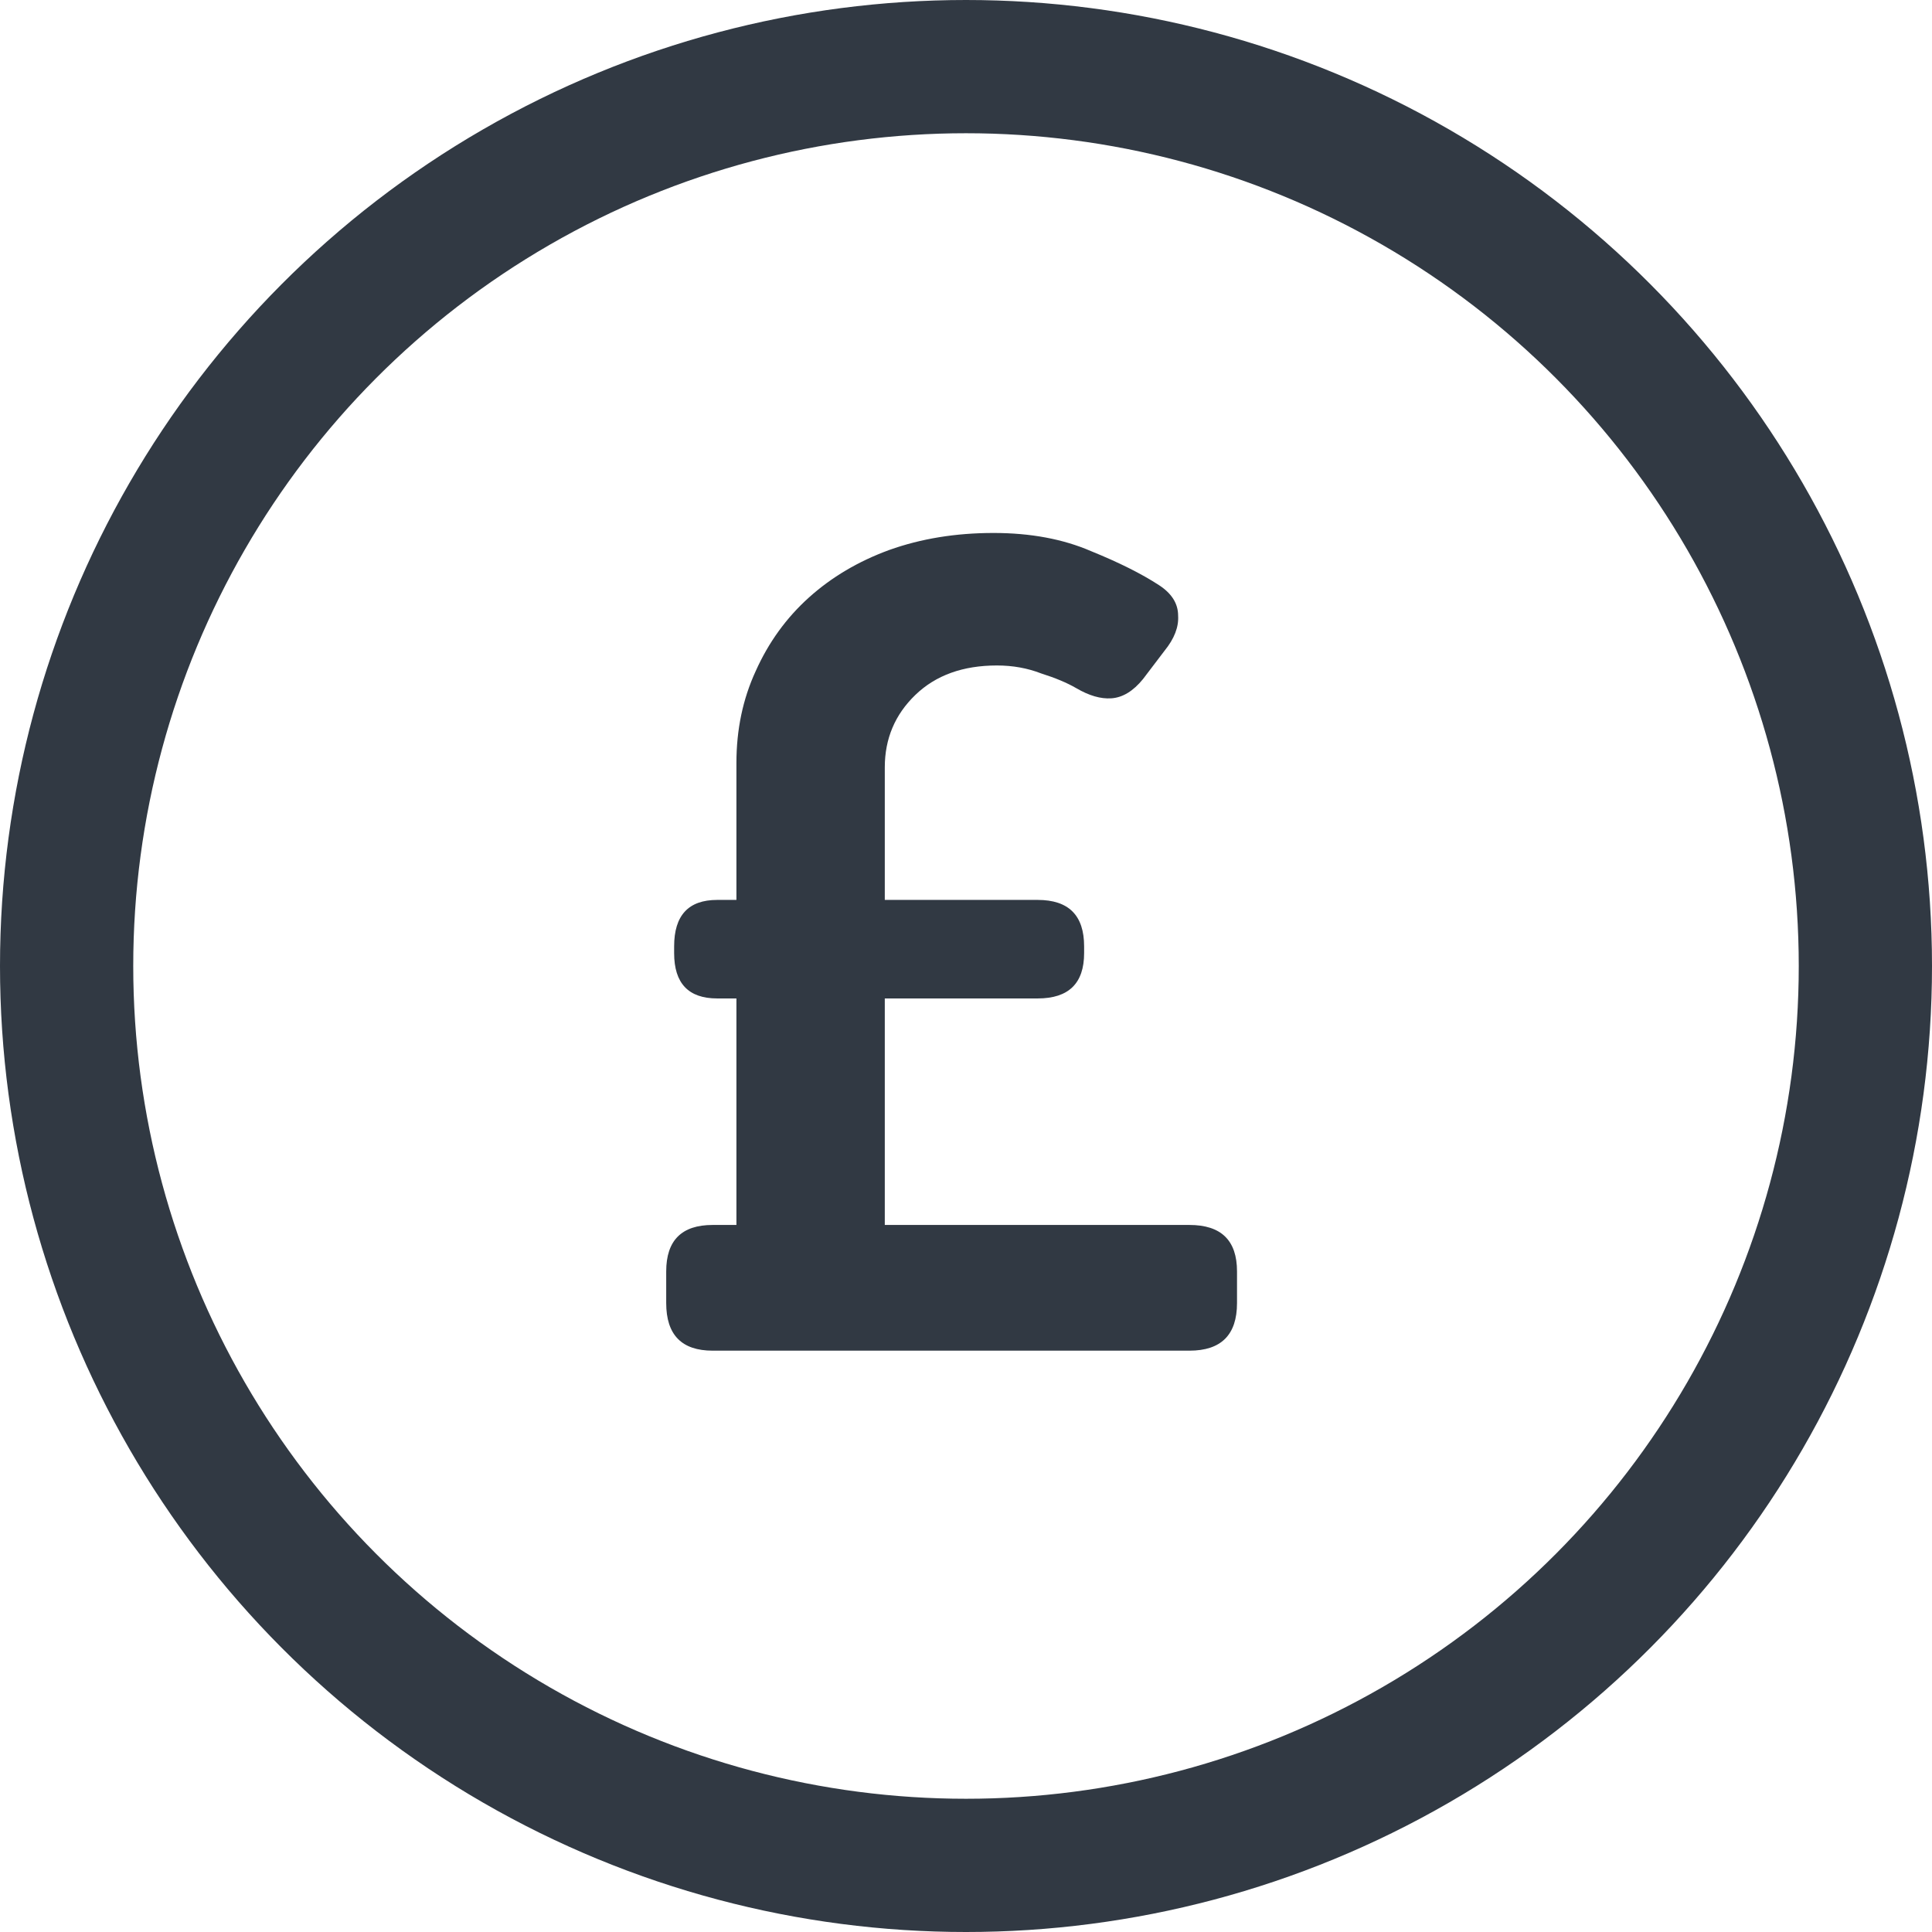
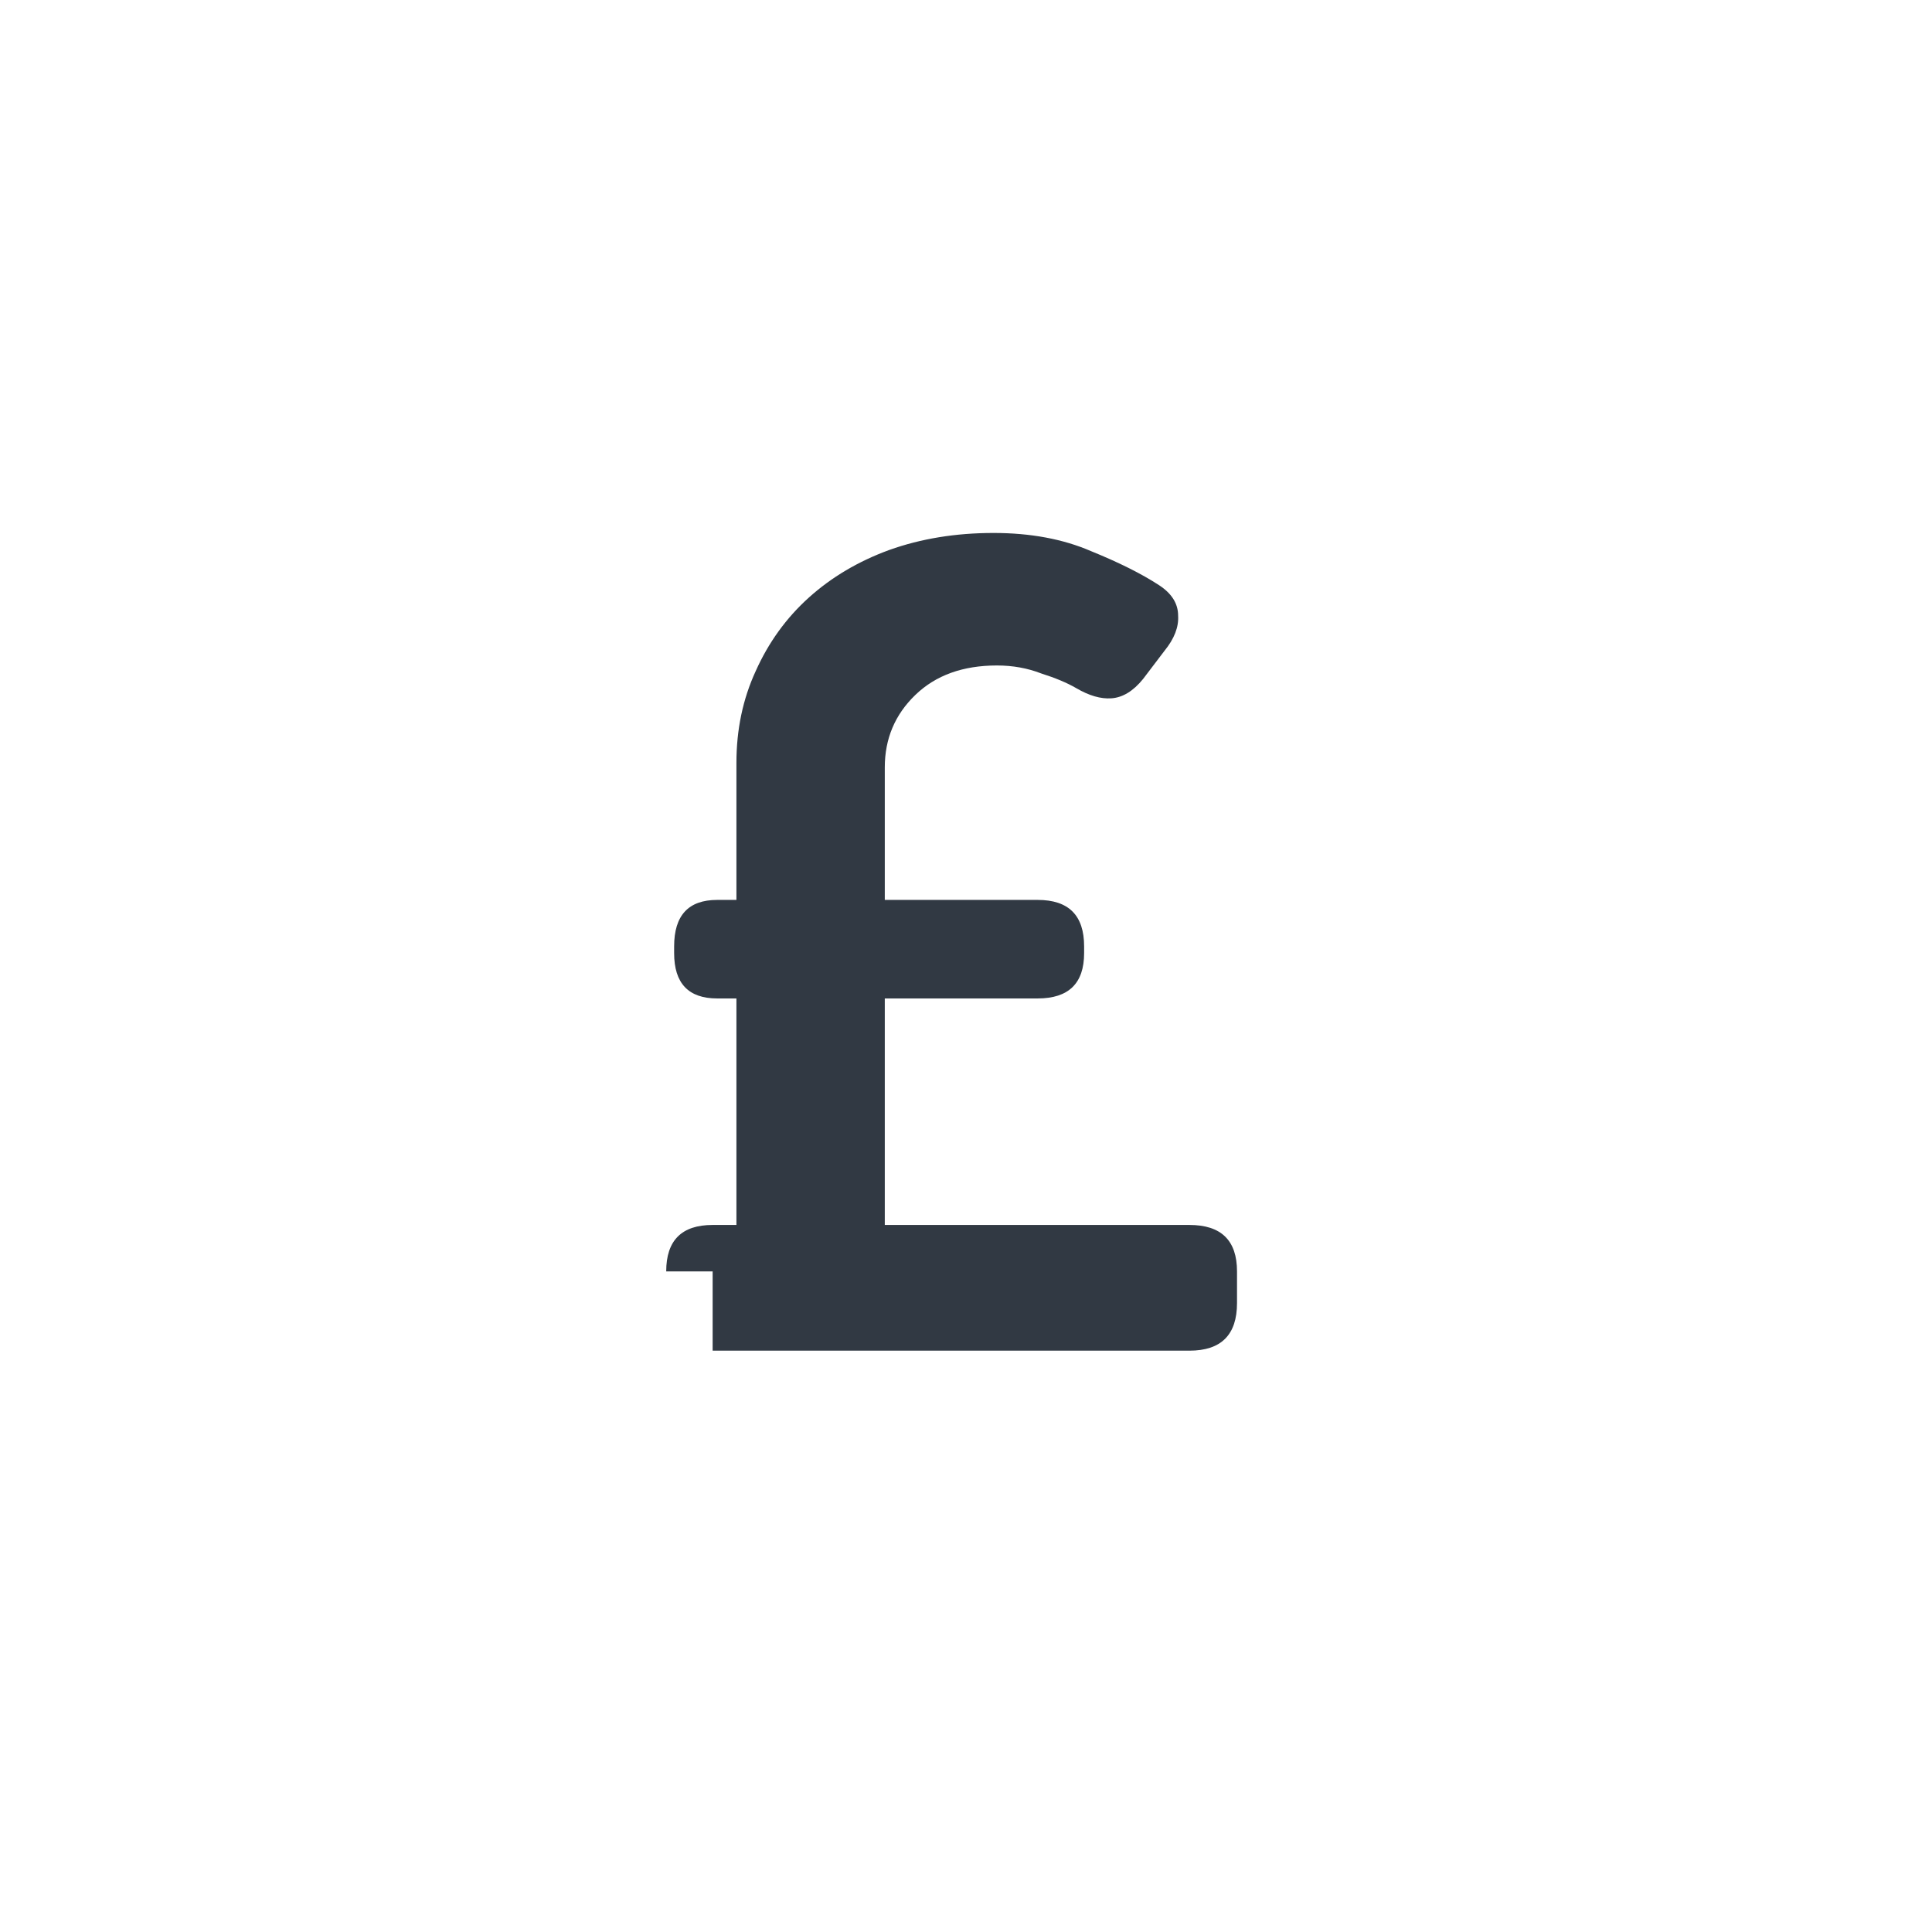
<svg xmlns="http://www.w3.org/2000/svg" width="29" height="29" viewBox="0 0 29 29" fill="none">
-   <path d="M10 19.084C10 18.619 10.232 18.387 10.697 18.387H11.054V14.987H10.765C10.334 14.987 10.119 14.76 10.119 14.307V14.205C10.119 13.74 10.334 13.508 10.765 13.508H11.054V11.451C11.054 10.952 11.15 10.493 11.343 10.074C11.536 9.643 11.802 9.275 12.142 8.969C12.482 8.663 12.884 8.425 13.349 8.255C13.825 8.085 14.346 8 14.913 8C15.468 8 15.956 8.091 16.375 8.272C16.794 8.442 17.134 8.612 17.395 8.782C17.588 8.907 17.684 9.06 17.684 9.241C17.695 9.411 17.627 9.587 17.48 9.768L17.157 10.193C17.01 10.374 16.851 10.471 16.681 10.482C16.522 10.493 16.347 10.442 16.154 10.329C16.018 10.25 15.842 10.176 15.627 10.108C15.423 10.029 15.202 9.989 14.964 9.989C14.454 9.989 14.046 10.136 13.74 10.431C13.434 10.726 13.281 11.088 13.281 11.519V13.508H15.576C16.041 13.508 16.273 13.74 16.273 14.205V14.307C16.273 14.76 16.041 14.987 15.576 14.987H13.281V18.387H17.854C18.33 18.387 18.568 18.619 18.568 19.084V19.56C18.568 20.036 18.33 20.274 17.854 20.274H10.697C10.232 20.274 10 20.036 10 19.56V19.084Z" fill="#313943" />
-   <circle cx="14.5" cy="14.5" r="13.5" stroke="#313943" stroke-width="2" />
+   <path d="M10 19.084C10 18.619 10.232 18.387 10.697 18.387H11.054V14.987H10.765C10.334 14.987 10.119 14.76 10.119 14.307V14.205C10.119 13.74 10.334 13.508 10.765 13.508H11.054V11.451C11.054 10.952 11.15 10.493 11.343 10.074C11.536 9.643 11.802 9.275 12.142 8.969C12.482 8.663 12.884 8.425 13.349 8.255C13.825 8.085 14.346 8 14.913 8C15.468 8 15.956 8.091 16.375 8.272C16.794 8.442 17.134 8.612 17.395 8.782C17.588 8.907 17.684 9.06 17.684 9.241C17.695 9.411 17.627 9.587 17.48 9.768L17.157 10.193C17.01 10.374 16.851 10.471 16.681 10.482C16.522 10.493 16.347 10.442 16.154 10.329C16.018 10.25 15.842 10.176 15.627 10.108C15.423 10.029 15.202 9.989 14.964 9.989C14.454 9.989 14.046 10.136 13.74 10.431C13.434 10.726 13.281 11.088 13.281 11.519V13.508H15.576C16.041 13.508 16.273 13.74 16.273 14.205V14.307C16.273 14.76 16.041 14.987 15.576 14.987H13.281V18.387H17.854C18.33 18.387 18.568 18.619 18.568 19.084V19.56C18.568 20.036 18.33 20.274 17.854 20.274H10.697V19.084Z" fill="#313943" />
</svg>